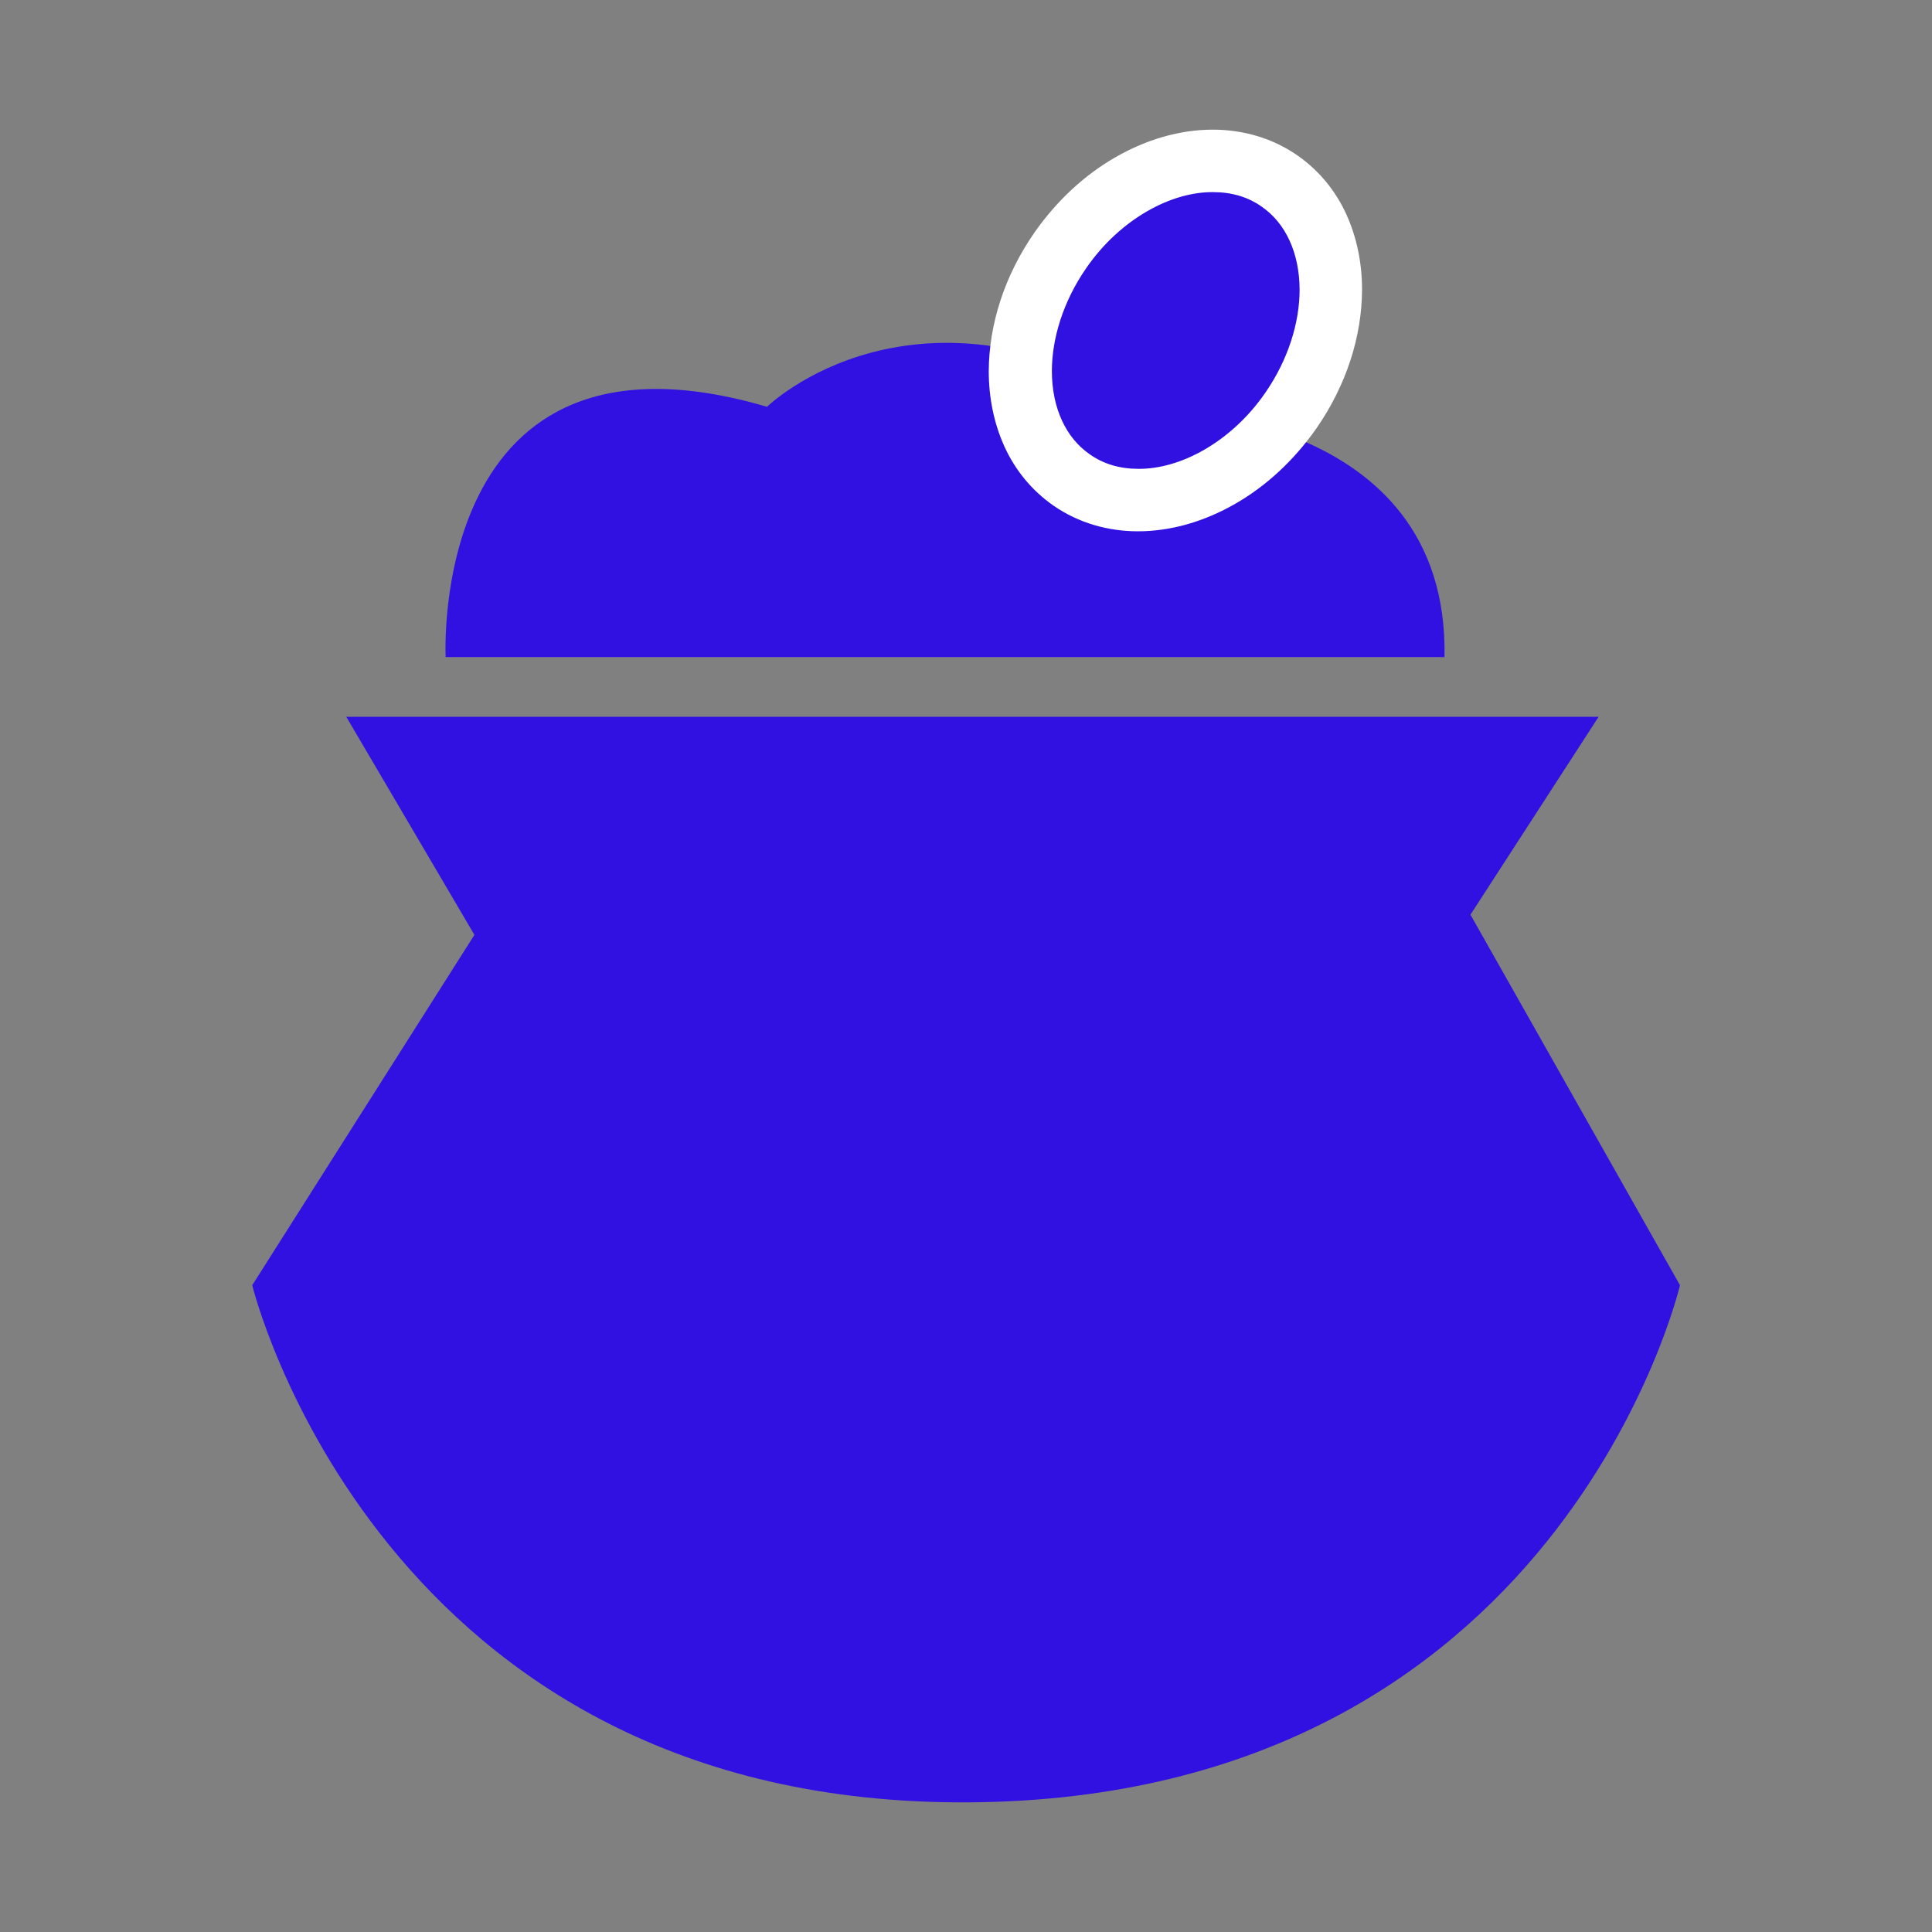
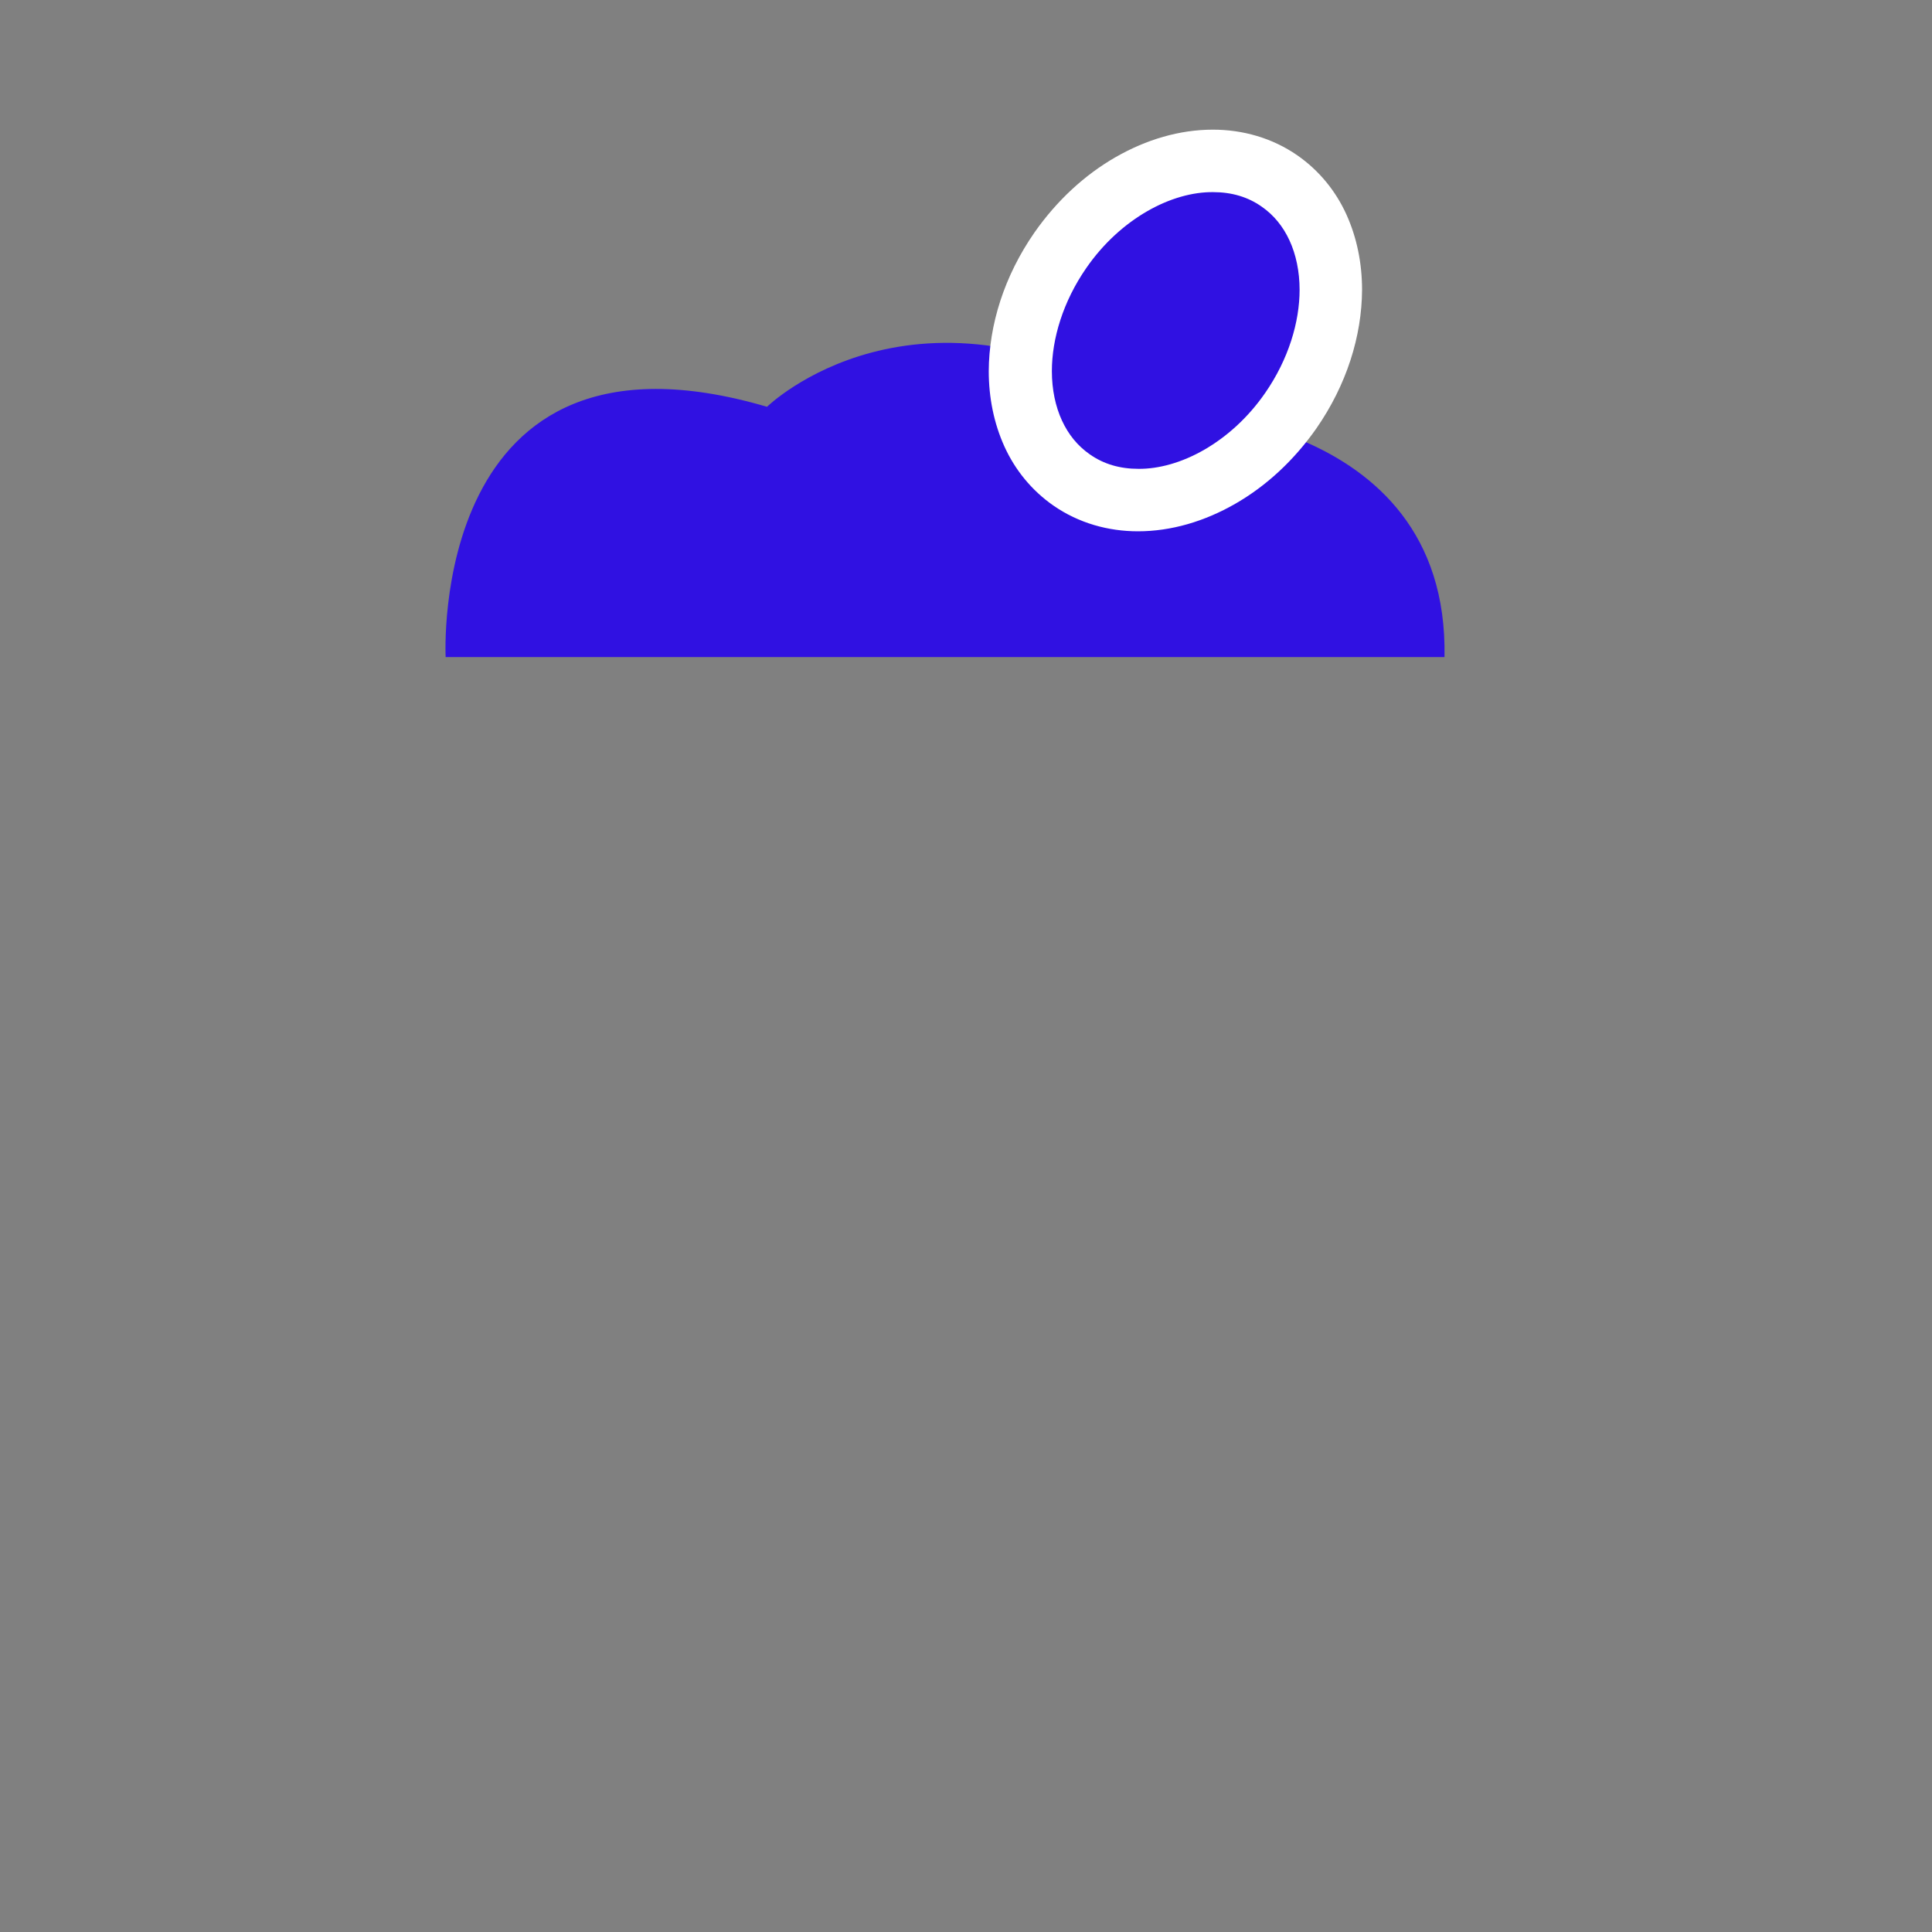
<svg xmlns="http://www.w3.org/2000/svg" version="1.1" id="Layer_1" x="0px" y="0px" viewBox="0 0 90 90" style="enable-background:new 0 0 90 90;" xml:space="preserve">
  <rect x="0" y="0" width="90" height="90" fill="#808080" stroke="none" />
  <style type="text/css">
	.st0{fill:#3011E2;}
	.st1{fill:#5243F9;}
	.st2{fill:#FFFFFF;}
	.st3{fill:#2100C6;}
	.st4{fill-rule:evenodd;clip-rule:evenodd;fill:#FFFFFF;}
	.st5{fill:#B0ADFF;}
	.st6{fill-rule:evenodd;clip-rule:evenodd;fill:#3011E2;}
</style>
  <g>
-     <path class="st0" d="M11.75,59.87c0,0,5.9,24.29,33.42,24.09c27.52-0.2,33.09-24.09,33.09-24.09L68.5,42.61l5.97-9.22H16.13   l5.97,10.16L11.75,59.87z" />
    <path class="st0" d="M20.76,30.61c0,0-0.84-16.3,14.97-11.66c0,0,6.95-6.8,18.23,0.15c0,0,13.55,0.01,13.33,11.51H20.76z" />
    <path class="st0" d="M60.13,19.13c-2.68,3.85-7.25,5.29-10.21,3.23c-2.96-2.06-3.2-6.85-0.52-10.7c2.68-3.85,7.25-5.29,10.21-3.23   C62.58,10.49,62.81,15.28,60.13,19.13z" />
    <path class="st2" d="M60.13,19.13l-1.19-0.83c-0.8,1.16-1.8,2.05-2.84,2.65c-1.04,0.6-2.12,0.9-3.07,0.89   c-0.86,0-1.62-0.22-2.27-0.68c-0.56-0.39-0.99-0.92-1.29-1.57c-0.3-0.65-0.47-1.44-0.47-2.3c0-1.51,0.52-3.24,1.6-4.8   c0.8-1.16,1.8-2.05,2.84-2.65c1.04-0.6,2.12-0.9,3.07-0.89c0.86,0,1.62,0.22,2.27,0.68c0.56,0.39,0.99,0.92,1.29,1.57   c0.3,0.65,0.47,1.44,0.47,2.3c0,1.51-0.52,3.24-1.6,4.8L60.13,19.13l1.19,0.83c1.41-2.03,2.12-4.3,2.13-6.46   c0-1.23-0.24-2.43-0.73-3.51c-0.49-1.08-1.26-2.04-2.28-2.75c-1.18-0.82-2.56-1.2-3.94-1.2c-1.55,0-3.1,0.46-4.53,1.28   c-1.43,0.82-2.73,2.01-3.78,3.51c-1.41,2.03-2.12,4.3-2.13,6.46c0,1.23,0.24,2.43,0.73,3.51c0.49,1.08,1.26,2.04,2.28,2.75   c1.18,0.82,2.56,1.2,3.94,1.2c1.55,0,3.1-0.46,4.53-1.28c1.43-0.82,2.73-2.01,3.78-3.51L60.13,19.13z" />
  </g>
</svg>